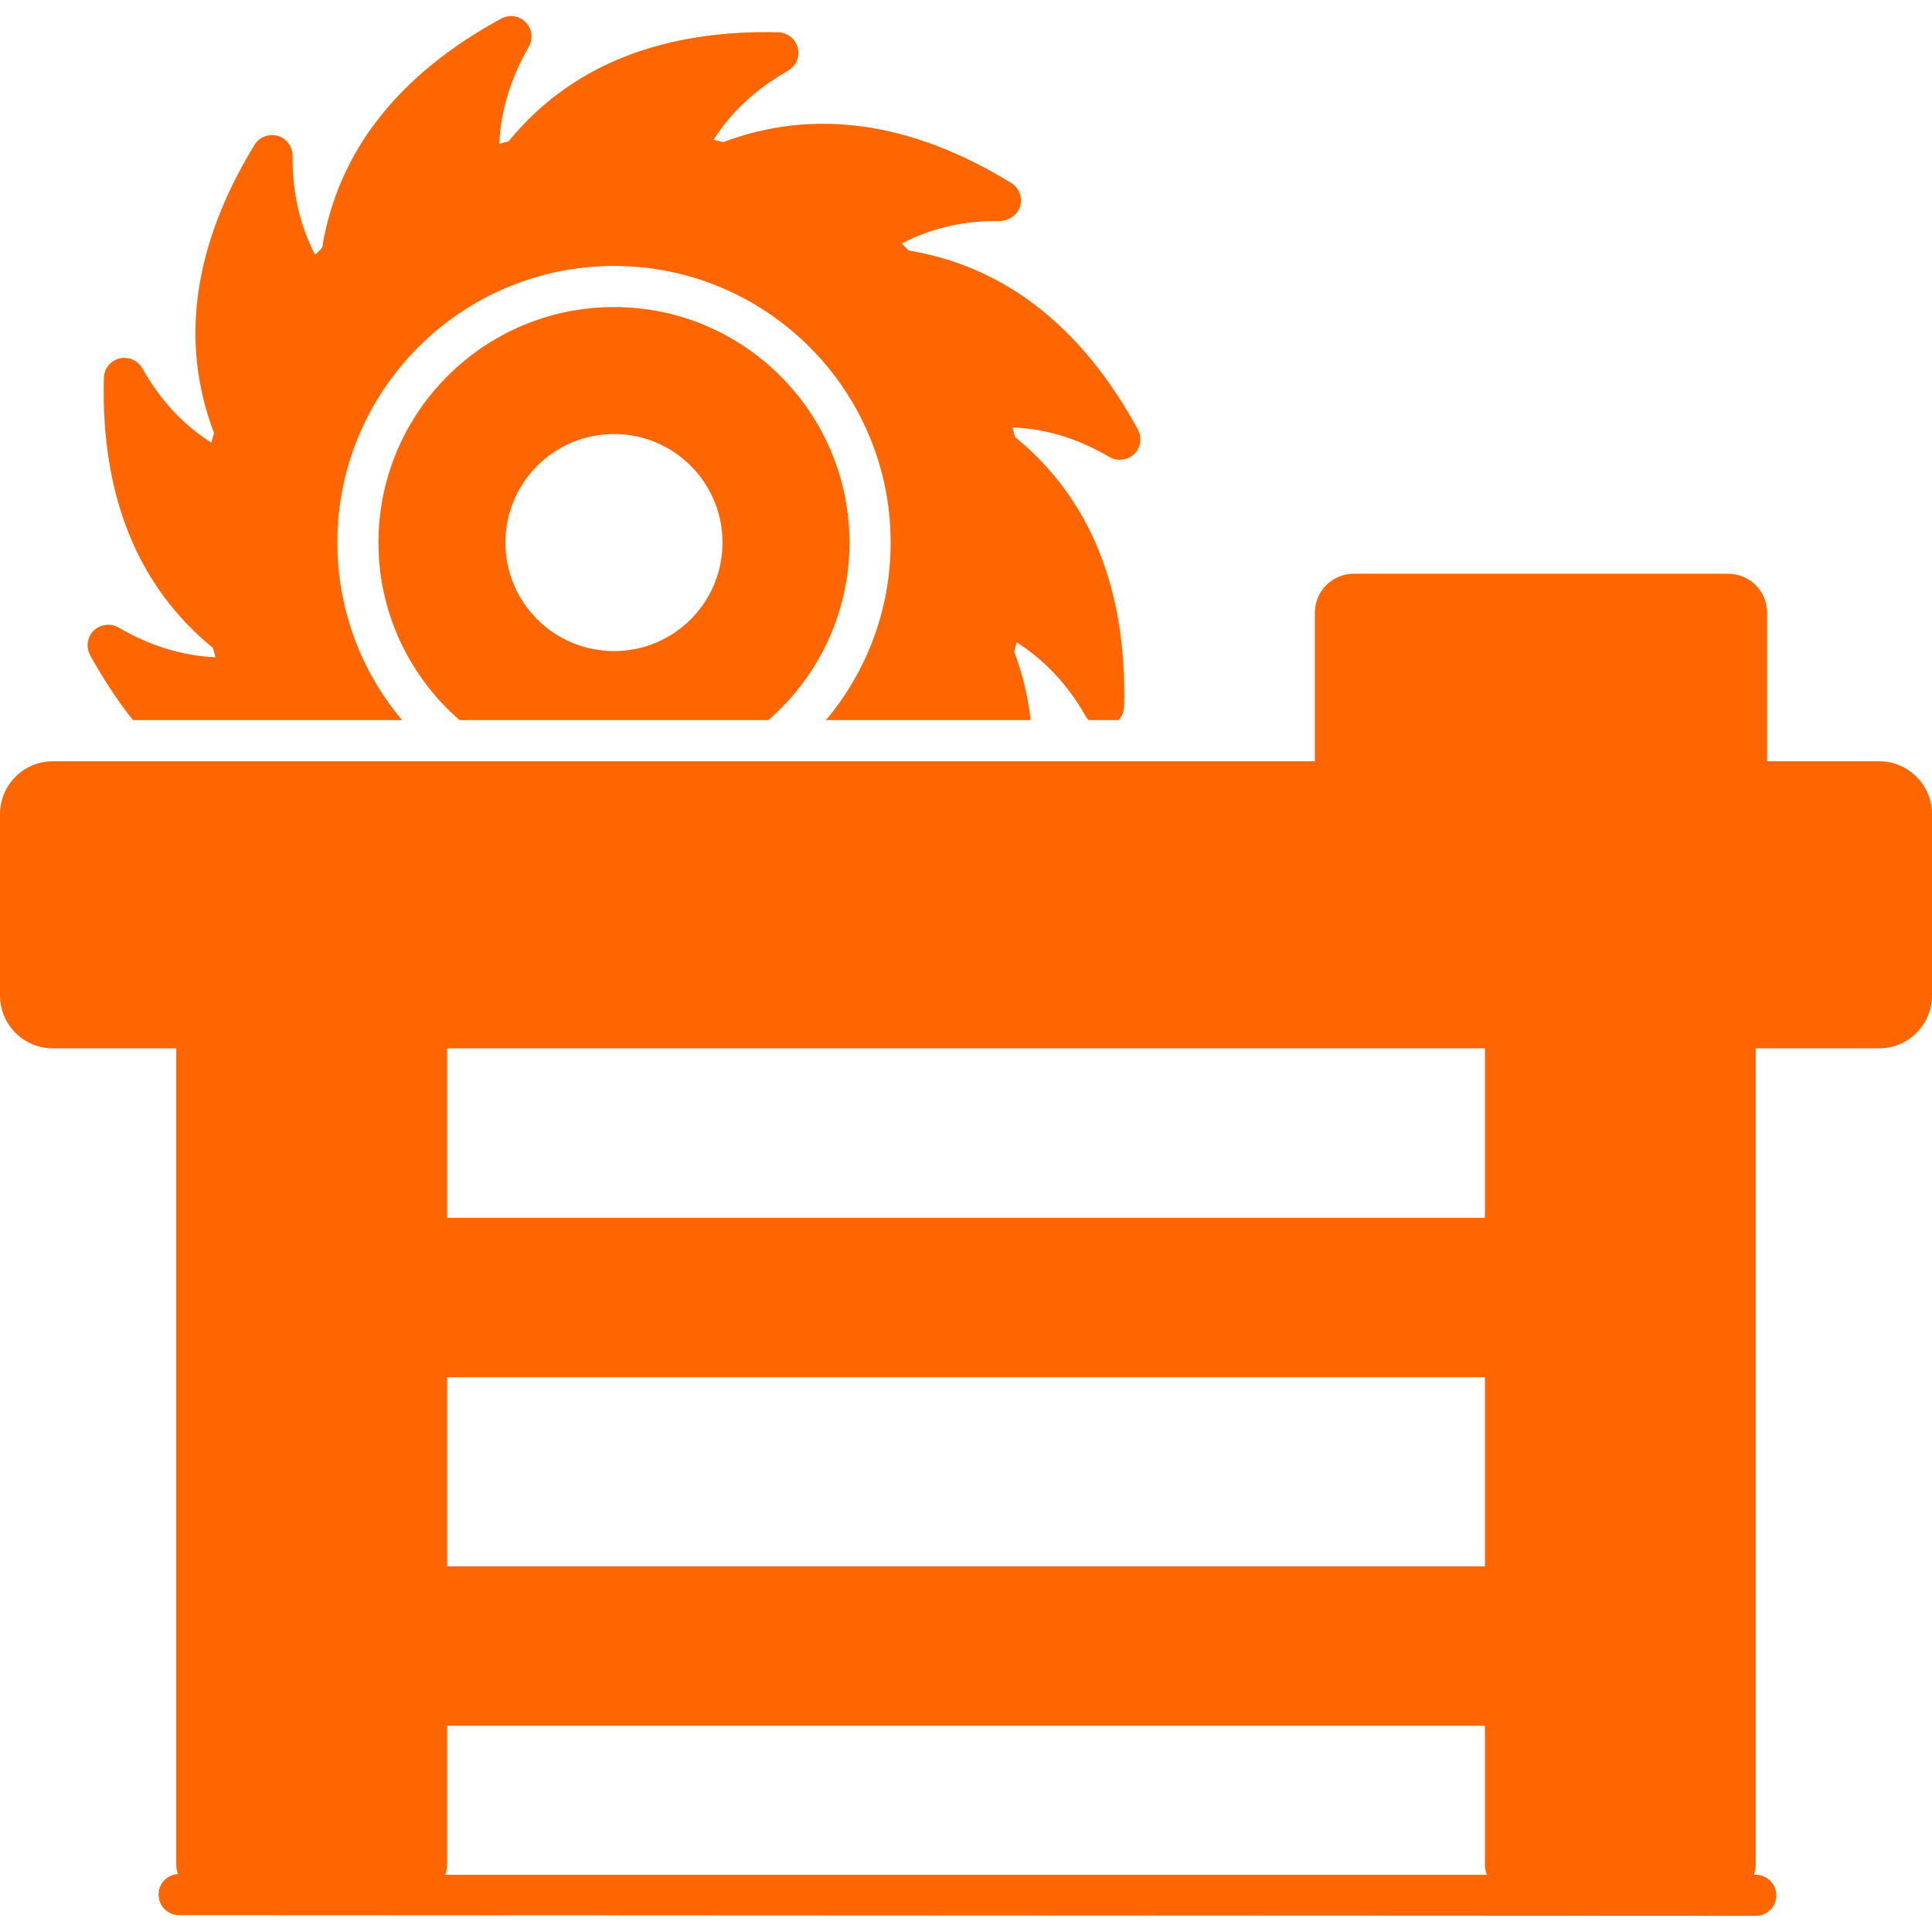
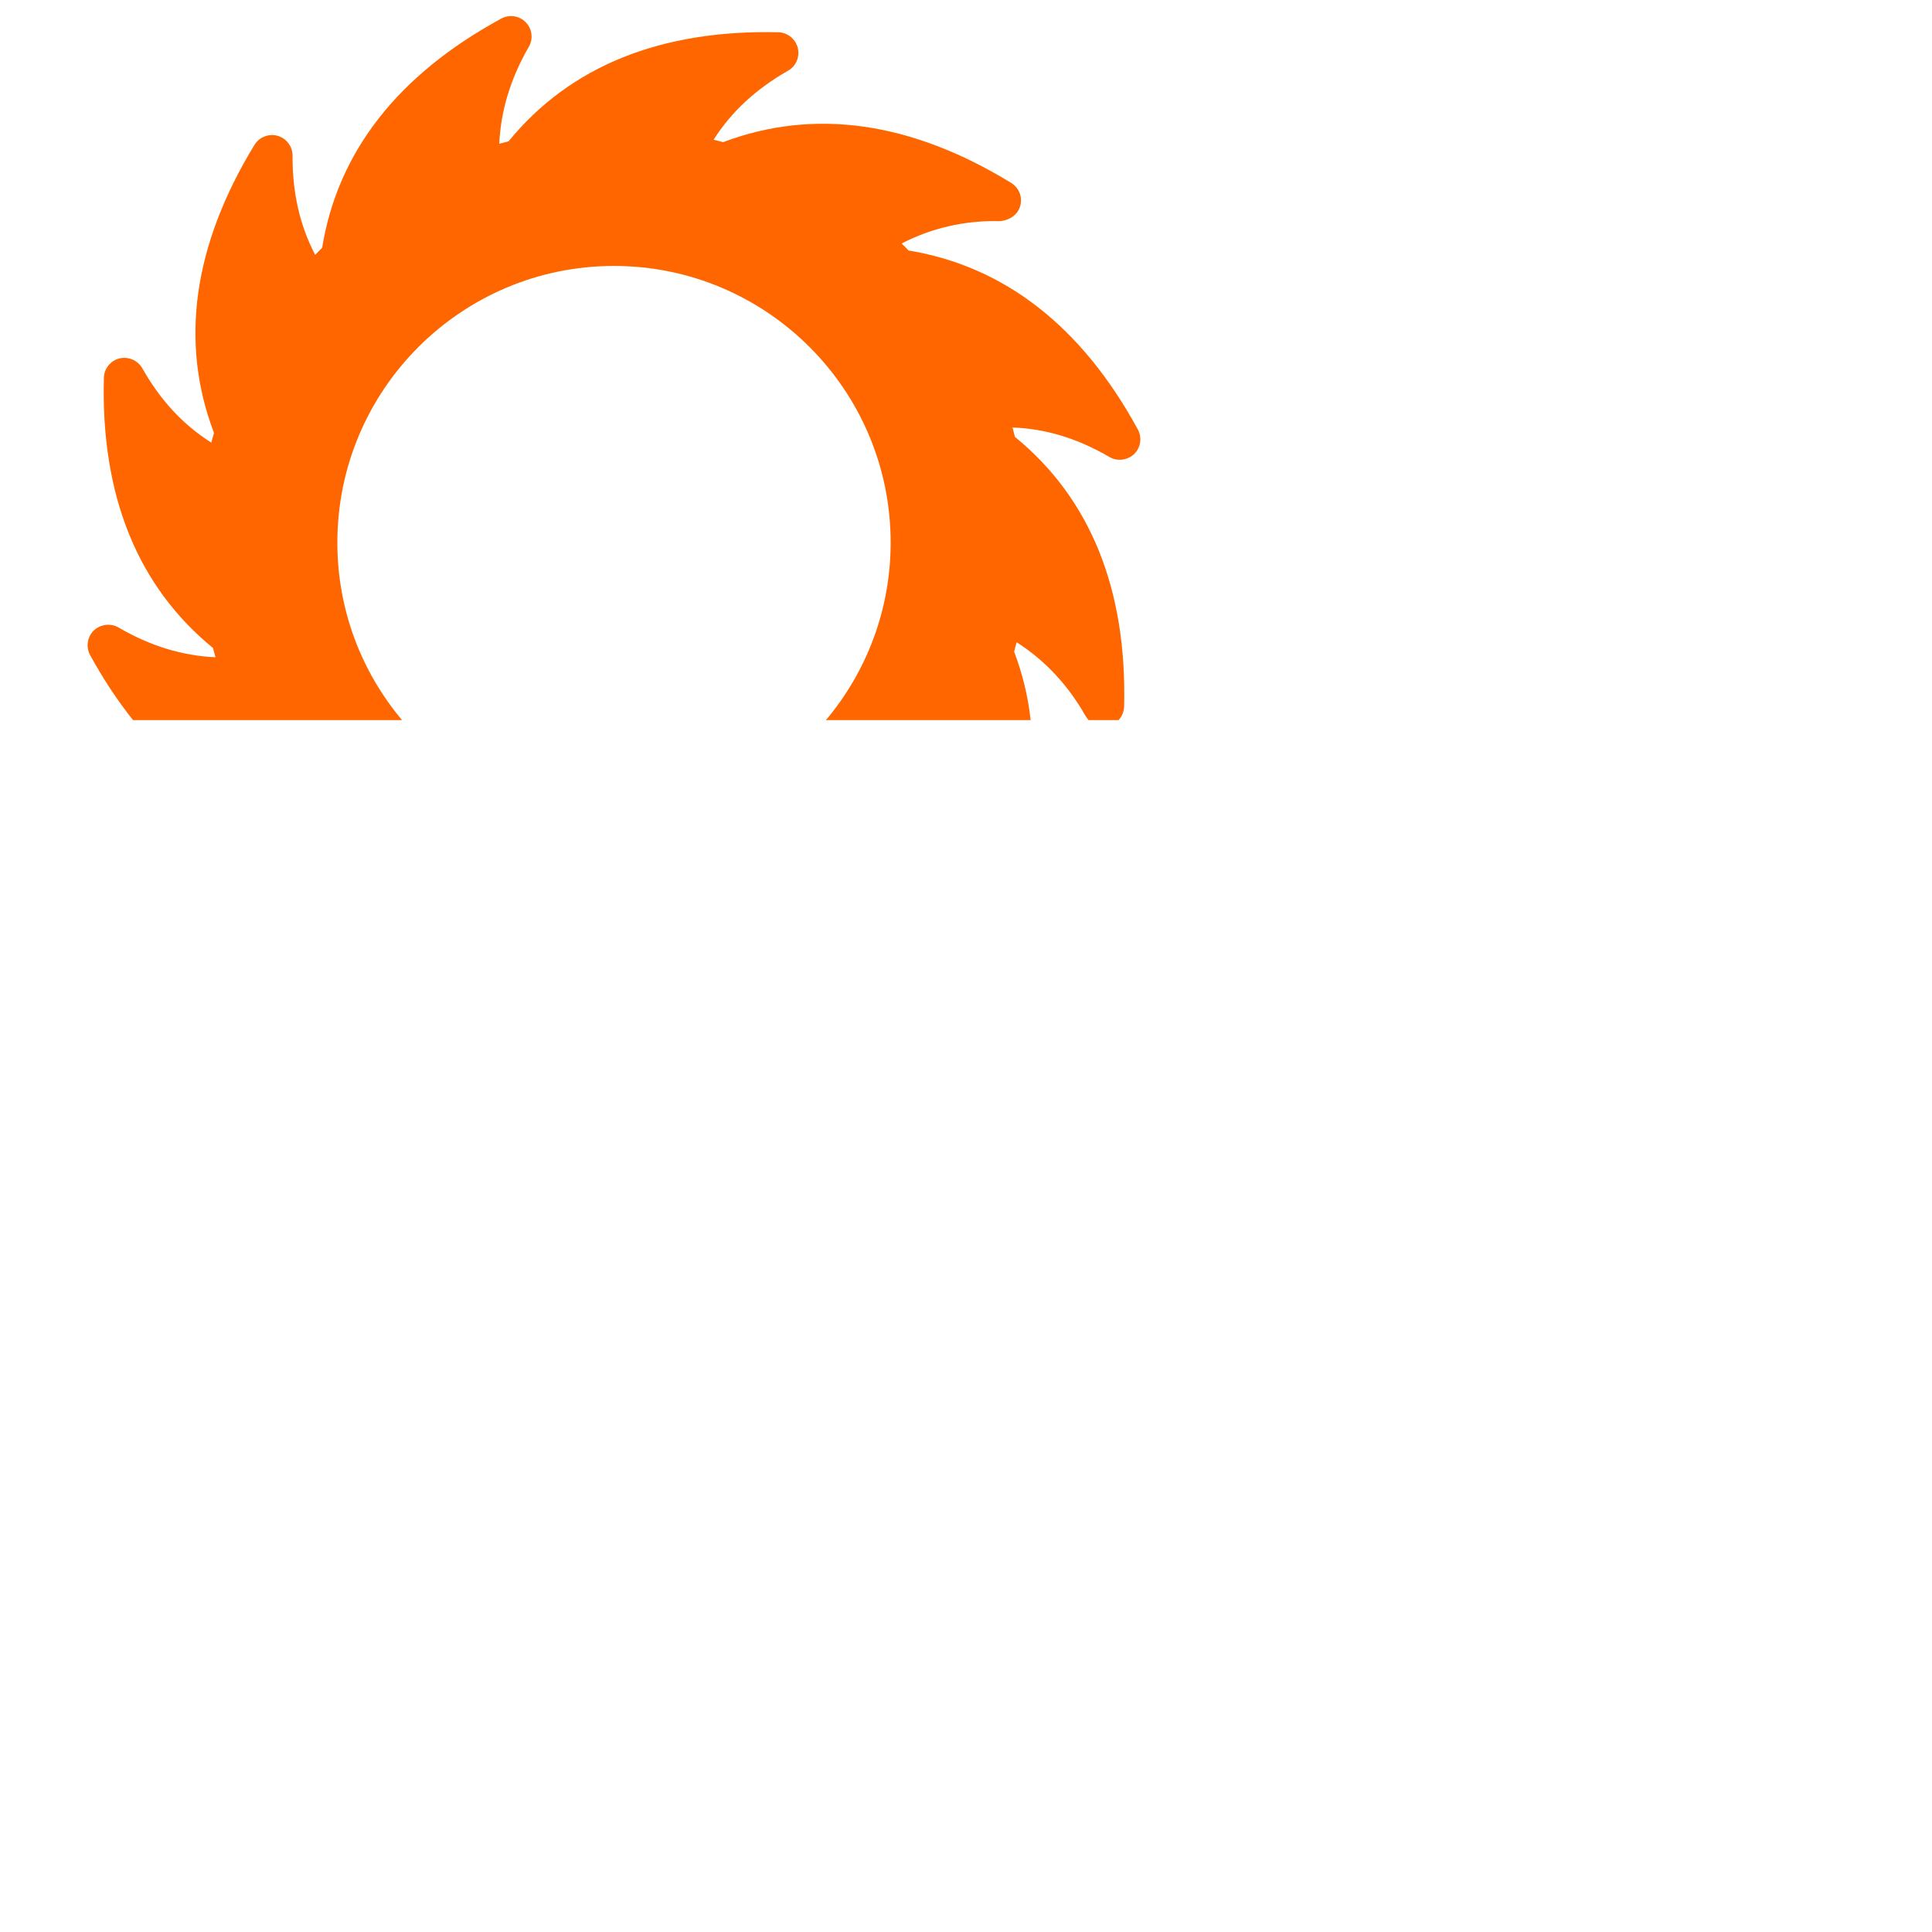
<svg xmlns="http://www.w3.org/2000/svg" width="26" height="26" viewBox="0 0 26 26" fill="none">
  <g clip-path="url(#clip0_294_954)">
-     <path d="M8.263 4.132C6.514 4.132 5.093 5.553 5.093 7.302C5.093 8.253 5.516 9.111 6.185 9.691H10.34C11.009 9.111 11.432 8.253 11.432 7.302C11.432 5.553 10.011 4.132 8.263 4.132ZM8.263 8.762C7.455 8.762 6.802 8.109 6.802 7.302C6.802 6.494 7.455 5.841 8.263 5.841C9.07 5.841 9.723 6.494 9.723 7.302C9.723 8.109 9.07 8.762 8.263 8.762Z" fill="#FF6600" />
    <path d="M1.79 9.691H5.411C4.866 9.044 4.54 8.209 4.54 7.302C4.54 5.246 6.21 3.579 8.263 3.579C10.315 3.579 11.986 5.246 11.986 7.302C11.986 8.209 11.659 9.044 11.115 9.691H13.87C13.836 9.379 13.762 9.072 13.648 8.77C13.659 8.729 13.67 8.685 13.681 8.643C14.06 8.884 14.373 9.218 14.611 9.639C14.622 9.658 14.636 9.675 14.65 9.691H15.053C15.098 9.644 15.125 9.578 15.128 9.509C15.167 7.929 14.672 6.707 13.659 5.88C13.648 5.836 13.637 5.794 13.626 5.753C14.072 5.769 14.5 5.899 14.932 6.151C15.037 6.212 15.175 6.195 15.264 6.109C15.352 6.024 15.371 5.888 15.313 5.78C14.558 4.394 13.518 3.584 12.227 3.371C12.196 3.338 12.166 3.307 12.133 3.277C12.531 3.072 12.976 2.964 13.46 2.976C13.585 2.964 13.695 2.893 13.729 2.774C13.764 2.655 13.715 2.527 13.607 2.461C12.262 1.637 10.957 1.451 9.732 1.913C9.687 1.902 9.646 1.891 9.604 1.88C9.842 1.504 10.174 1.197 10.606 0.951C10.713 0.89 10.766 0.765 10.736 0.644C10.705 0.525 10.6 0.439 10.476 0.434C8.896 0.398 7.674 0.887 6.844 1.902C6.802 1.913 6.761 1.924 6.719 1.935C6.739 1.49 6.872 1.053 7.115 0.633C7.179 0.525 7.162 0.389 7.076 0.301C6.991 0.212 6.855 0.19 6.744 0.251C5.356 1.006 4.545 2.043 4.335 3.335L4.241 3.429C4.034 3.031 3.934 2.591 3.937 2.096C3.937 1.971 3.857 1.864 3.738 1.828C3.619 1.794 3.489 1.844 3.425 1.949C2.598 3.305 2.416 4.607 2.88 5.827C2.866 5.872 2.855 5.913 2.844 5.957C2.465 5.717 2.158 5.387 1.915 4.956C1.854 4.848 1.727 4.796 1.608 4.823C1.486 4.854 1.4 4.962 1.398 5.086C1.356 6.668 1.851 7.891 2.866 8.72C2.877 8.762 2.889 8.803 2.9 8.845C2.457 8.826 2.02 8.693 1.594 8.444C1.489 8.383 1.353 8.4 1.262 8.485C1.174 8.571 1.154 8.707 1.212 8.815C1.389 9.138 1.583 9.431 1.79 9.691Z" fill="#FF6600" />
-     <path d="M23.628 25.23H23.603C23.619 25.187 23.628 25.142 23.628 25.094V14.108H25.288C25.681 14.108 26 13.789 26 13.396V10.957C26 10.564 25.681 10.245 25.288 10.245H23.781V8.246C23.781 7.956 23.546 7.721 23.255 7.721H18.218C17.928 7.721 17.695 7.956 17.695 8.246V10.245H0.711C0.318 10.245 -0 10.564 -0 10.957V13.396C-0 13.789 0.318 14.108 0.711 14.108H2.372V25.094C2.372 25.142 2.382 25.187 2.397 25.23L2.41 25.22C2.257 25.22 2.134 25.343 2.134 25.496C2.134 25.649 2.257 25.773 2.41 25.773L23.628 25.783C23.781 25.783 23.905 25.66 23.905 25.507C23.905 25.354 23.781 25.23 23.628 25.23ZM6.017 18.534H19.983V21.079H6.017V18.534ZM19.983 14.108V16.389H6.017V14.108H19.983ZM6.017 25.094V23.224H19.983V25.094C19.983 25.142 19.993 25.187 20.008 25.23H5.992C6.007 25.187 6.017 25.142 6.017 25.094Z" fill="#FF6600" />
  </g>
  <defs>
    <clipPath id="clip0_294_954">
      <rect width="26" height="26" fill="white" />
    </clipPath>
  </defs>
</svg>